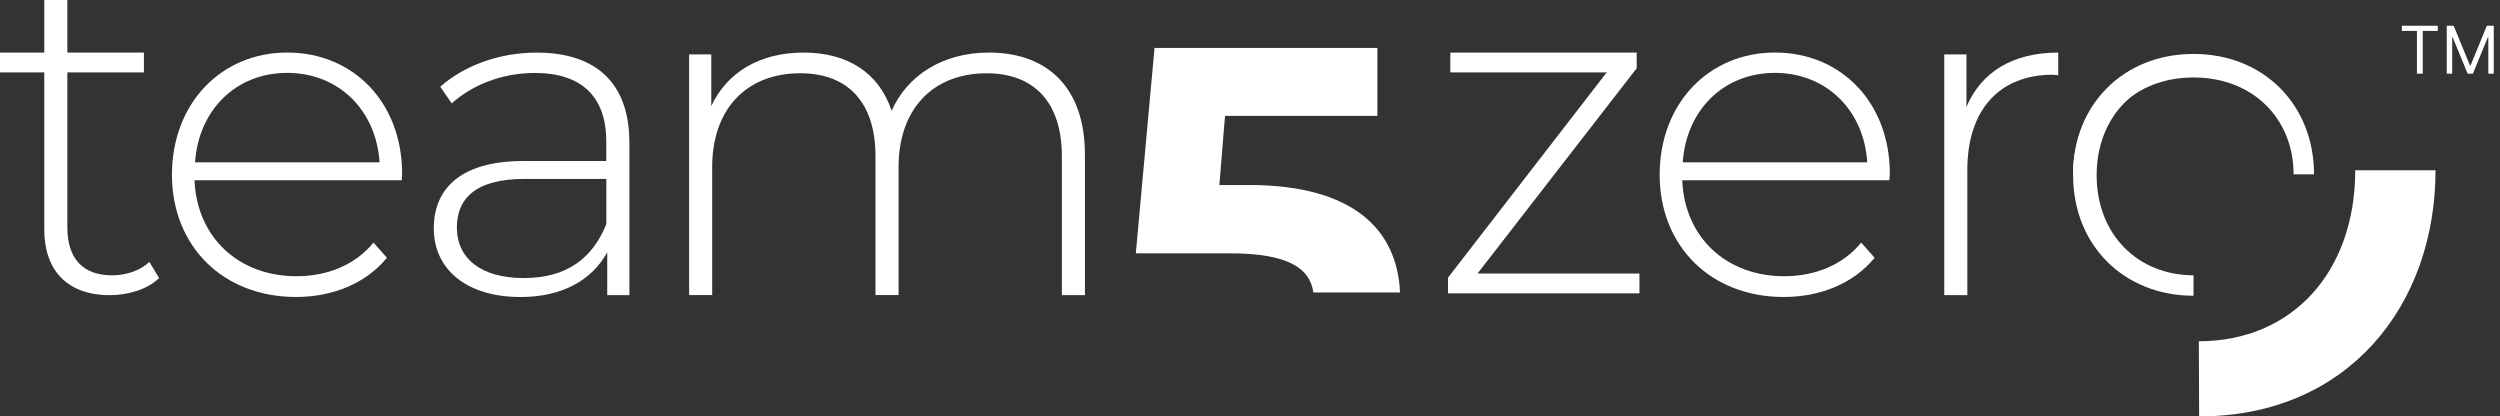
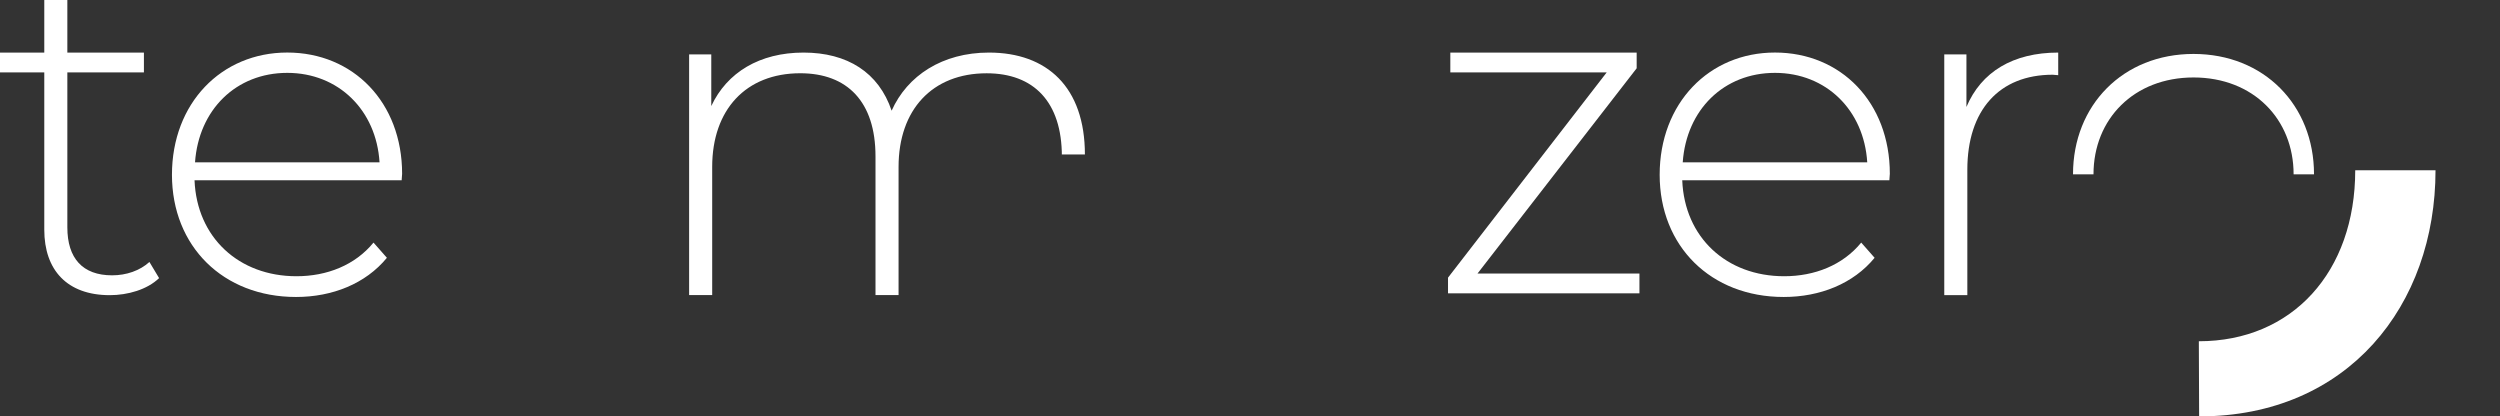
<svg xmlns="http://www.w3.org/2000/svg" width="1357" height="226" viewBox="0 0 1357 226" fill="none">
  <rect x="0" y="0" width="1357" height="226" fill="#333333" stroke="none" />
  <g clip-path="url(#clip0_212_53)">
    <path d="M86.377 150.948C79.869 157.208 69.345 160.214 59.583 160.214C36.536 160.214 24.035 146.706 24.035 124.675V39.307H0V28.538H24.035V0H36.557V28.538H78.118V39.307H36.557V123.419C36.557 140.179 44.816 149.445 60.839 149.445C68.603 149.445 75.874 146.933 81.105 142.197L86.357 150.948H86.377Z" fill="white" />
    <path d="M218.023 97.866H105.592C106.848 128.916 129.627 149.939 160.932 149.939C177.47 149.939 192.731 143.927 202.741 131.675L210.011 139.932C198.498 153.954 180.457 161.202 160.685 161.202C121.121 161.202 93.338 133.673 93.338 94.86C93.338 56.047 120.133 28.518 155.927 28.518C191.722 28.518 218.27 55.553 218.27 94.345C218.27 95.354 218.023 96.589 218.023 97.845V97.866ZM105.86 88.106H206.015C204.265 59.815 183.731 39.554 155.927 39.554C128.124 39.554 107.858 59.589 105.86 88.106Z" fill="white" />
-     <path d="M341.637 77.358V160.214H329.61V136.947C321.351 151.957 305.328 161.223 282.528 161.223C253.242 161.223 235.447 146.192 235.447 123.933C235.447 104.167 247.969 87.385 284.279 87.385H329.095V76.885C329.095 52.608 315.831 39.595 290.272 39.595C272.251 39.595 255.981 46.349 245.209 56.109L238.948 47.09C251.965 35.58 270.995 28.559 291.281 28.559C323.575 28.559 341.617 45.072 341.617 77.379L341.637 77.358ZM329.115 121.648V97.125H284.547C257.505 97.125 247.99 108.388 247.99 123.398C247.99 140.426 261.253 150.927 284.3 150.927C307.346 150.927 321.598 140.426 329.115 121.648Z" fill="white" />
-     <path d="M588.906 83.844V160.193H576.384V84.853C576.384 55.306 561.123 39.78 535.564 39.78C506.03 39.78 487.741 59.568 487.741 90.597V160.172H475.219V84.832C475.219 55.285 459.958 39.76 434.399 39.76C404.865 39.76 386.577 59.547 386.577 90.577V160.152H374.055V29.526H386.082V57.571C394.588 39.307 412.362 28.538 436.15 28.538C459.938 28.538 476.97 39.307 483.973 60.083C492.478 41.057 511.509 28.538 536.8 28.538C568.352 28.538 588.886 47.316 588.886 83.864L588.906 83.844Z" fill="white" />
+     <path d="M588.906 83.844H576.384V84.853C576.384 55.306 561.123 39.78 535.564 39.78C506.03 39.78 487.741 59.568 487.741 90.597V160.172H475.219V84.832C475.219 55.285 459.958 39.76 434.399 39.76C404.865 39.76 386.577 59.547 386.577 90.577V160.152H374.055V29.526H386.082V57.571C394.588 39.307 412.362 28.538 436.15 28.538C459.938 28.538 476.97 39.307 483.973 60.083C492.478 41.057 511.509 28.538 536.8 28.538C568.352 28.538 588.886 47.316 588.886 83.864L588.906 83.844Z" fill="white" />
    <path d="M889.886 148.436V159.205H785.982V150.701L872.113 39.307H787.239V28.538H888.383V37.062L802.006 148.456H889.886V148.436Z" fill="white" />
    <path d="M1025.55 97.866H913.119C914.376 128.916 937.154 149.939 968.459 149.939C984.998 149.939 1000.26 143.927 1010.27 131.675L1017.54 139.932C1006.03 153.954 987.984 161.202 968.212 161.202C928.648 161.202 900.865 133.673 900.865 94.86C900.865 56.047 927.66 28.518 963.455 28.518C999.25 28.518 1025.8 55.553 1025.8 94.345C1025.8 95.354 1025.55 96.589 1025.55 97.845V97.866ZM913.387 88.106H1013.54C1011.79 59.815 991.259 39.554 963.455 39.554C935.651 39.554 915.385 59.589 913.387 88.106Z" fill="white" />
    <path d="M1117.2 28.538V40.81C1116.19 40.81 1115.18 40.563 1114.19 40.563C1085.15 40.563 1067.87 59.836 1067.87 92.121V160.214H1055.35V29.526H1067.38V58.065C1075.39 39.039 1092.65 28.538 1117.2 28.538Z" fill="white" />
    <path d="M1322 92.41C1322 165.629 1274.61 226.021 1193.69 226.021L1193.53 185.231C1244.19 185.231 1278.42 147.633 1278.42 92.41H1322Z" fill="white" />
-     <path d="M1303.73 16.778V13.984H1323.24V16.778H1315.06V40H1311.91V16.778H1303.73ZM1328.1 13.984H1331.86L1340.7 35.579H1341.01L1349.85 13.984H1353.61V40H1350.66V20.234H1350.41L1342.28 40H1339.43L1331.3 20.234H1331.05V40H1328.1V13.984Z" fill="white" />
    <path d="M1125.23 94.613C1125.23 57.077 1152.4 29.279 1190.64 29.279C1228.89 29.279 1256.05 57.056 1256.05 94.613M1244.97 94.613C1244.97 64.571 1223 42.046 1190.66 42.046C1158.33 42.046 1136.35 64.571 1136.35 94.613" fill="white" />
-     <path d="M1190.64 160.523C1153.1 160.523 1125.29 133.364 1125.29 95.127C1125.29 56.891 1153.08 29.732 1190.64 29.732V40.831C1160.59 40.831 1138.06 62.801 1138.06 95.127C1138.06 127.454 1160.59 149.424 1190.64 149.424" fill="white" />
-     <path d="M677.939 100.44H661.875L664.943 62.883H747.634V26.026H626.677L616.523 137.503H667.312C699.667 137.503 711.015 145.759 712.91 158.752H759.929C758.508 125.21 735.132 100.419 677.96 100.419L677.939 100.44Z" fill="white" />
  </g>
  <defs>
    <clipPath id="clip0_212_53">
      <rect width="1357" height="226" fill="white" />
    </clipPath>
  </defs>
</svg>